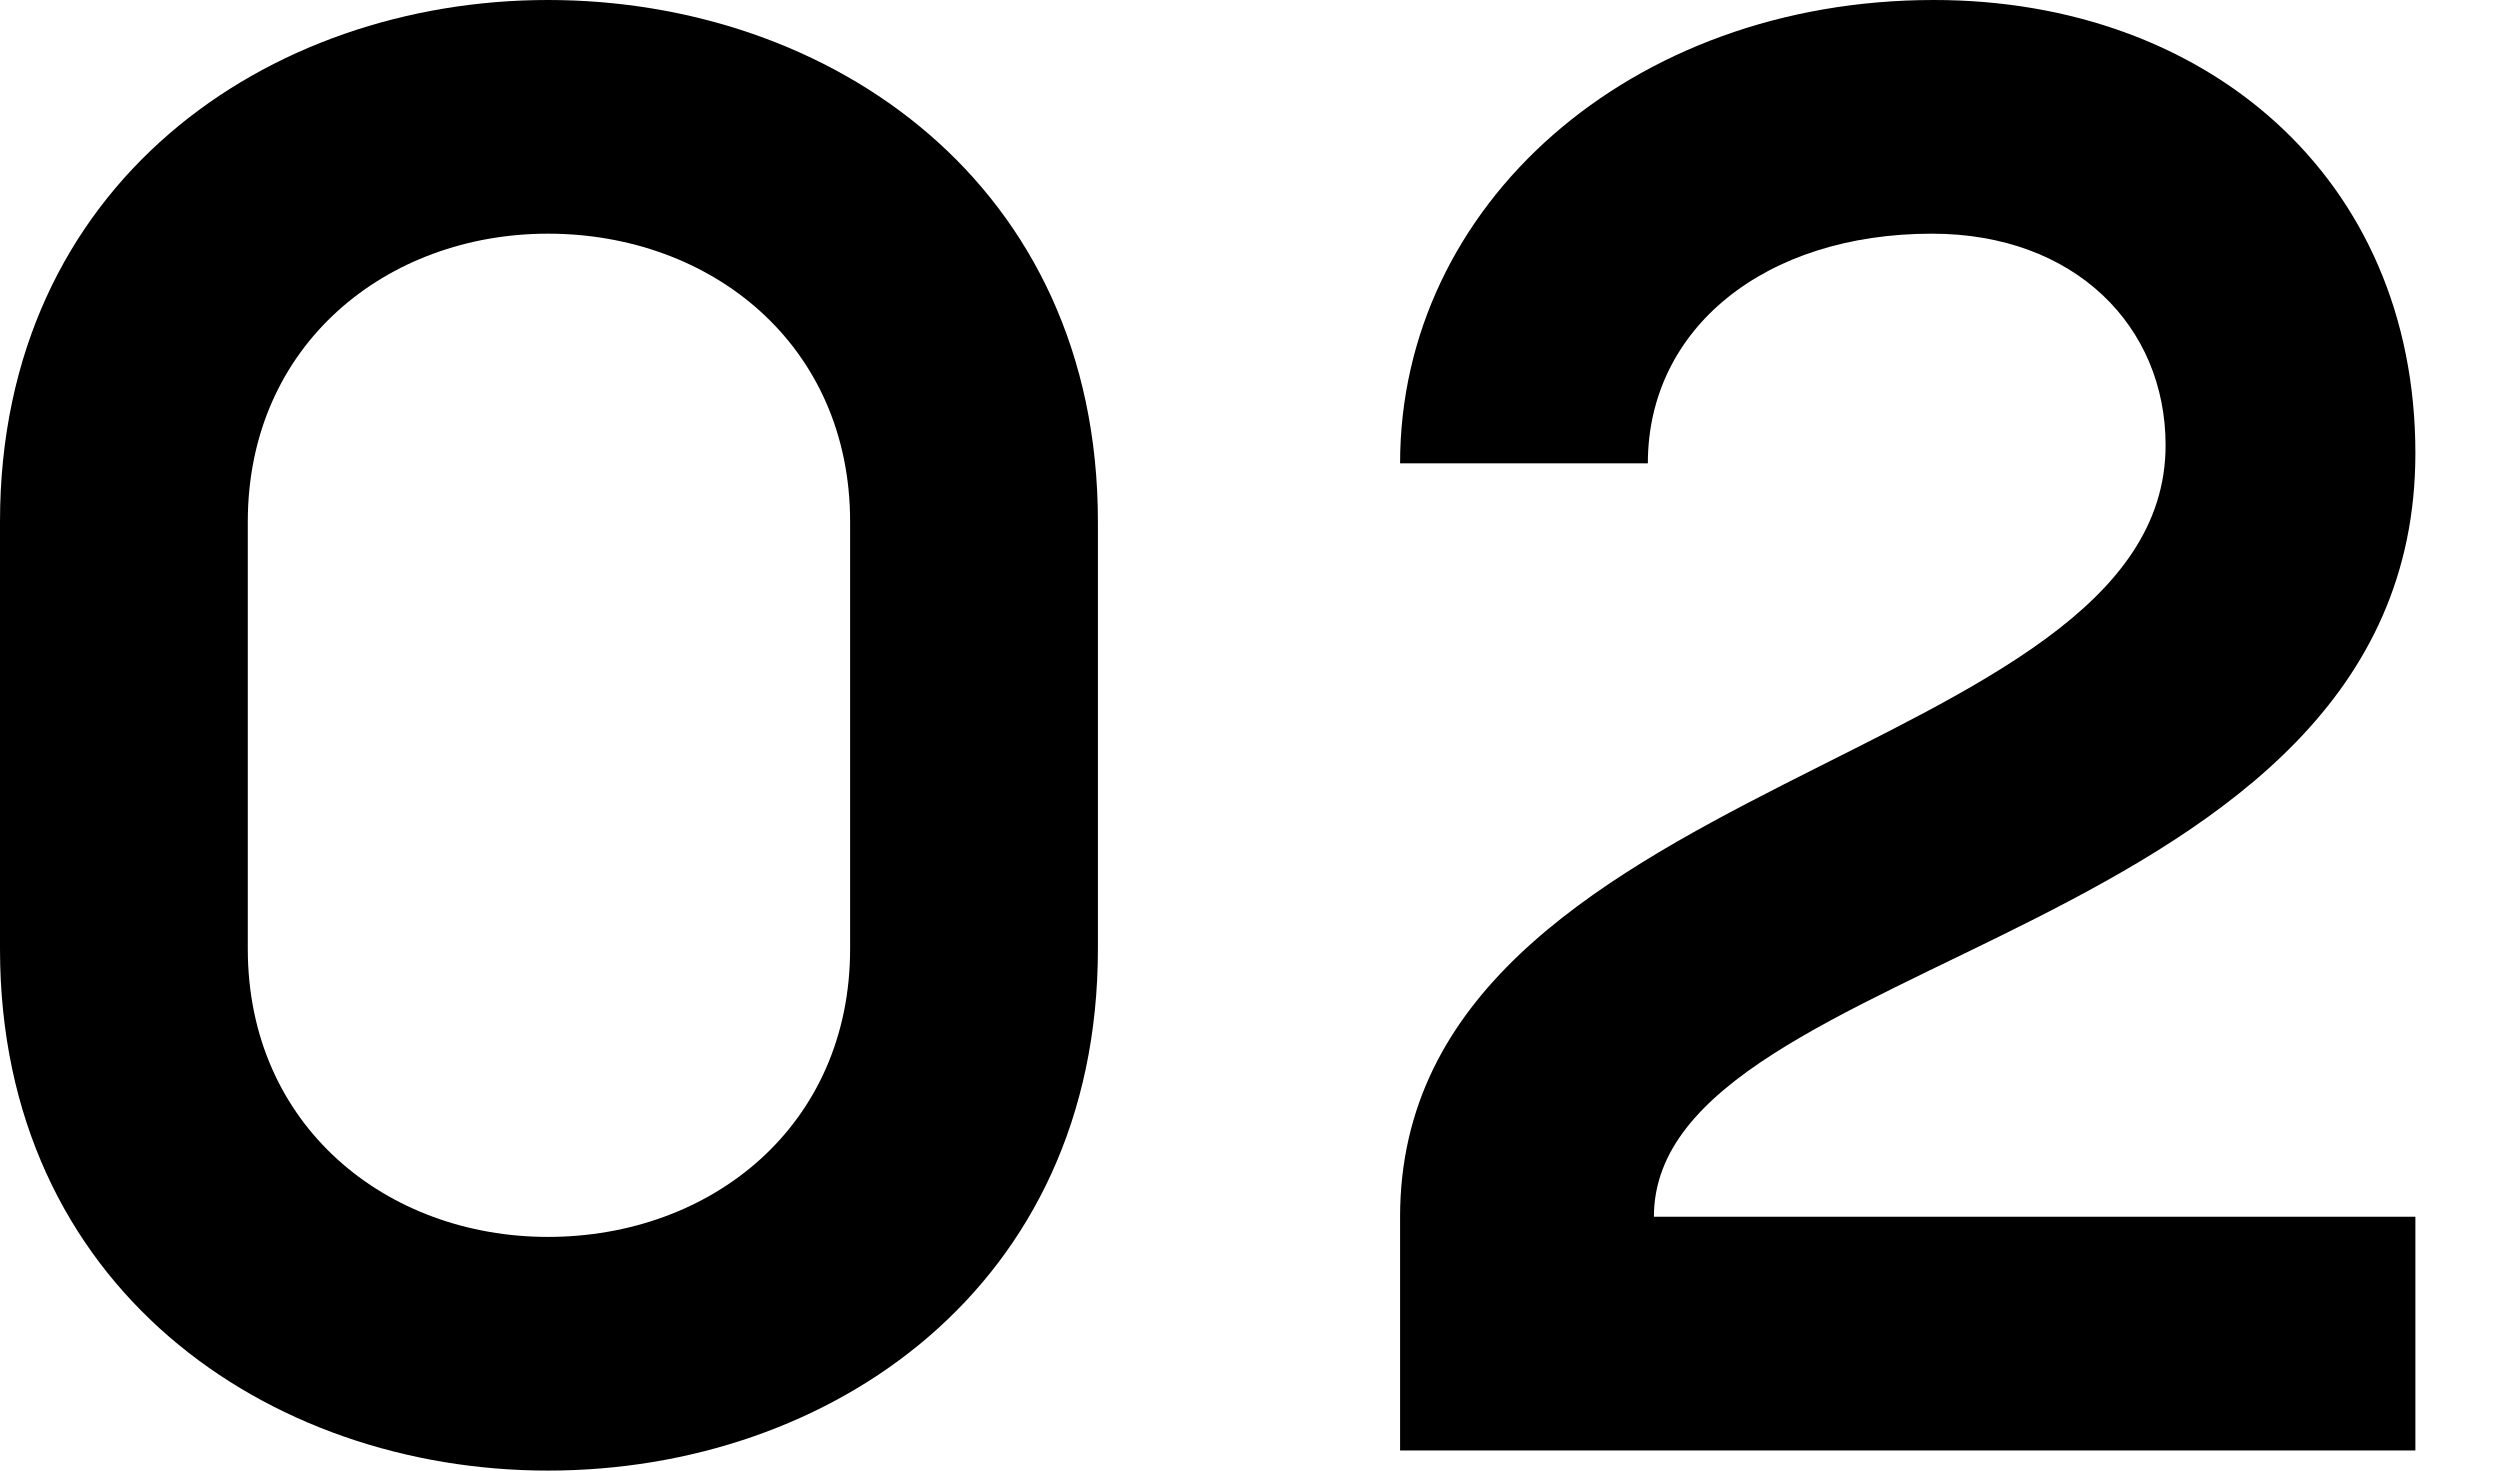
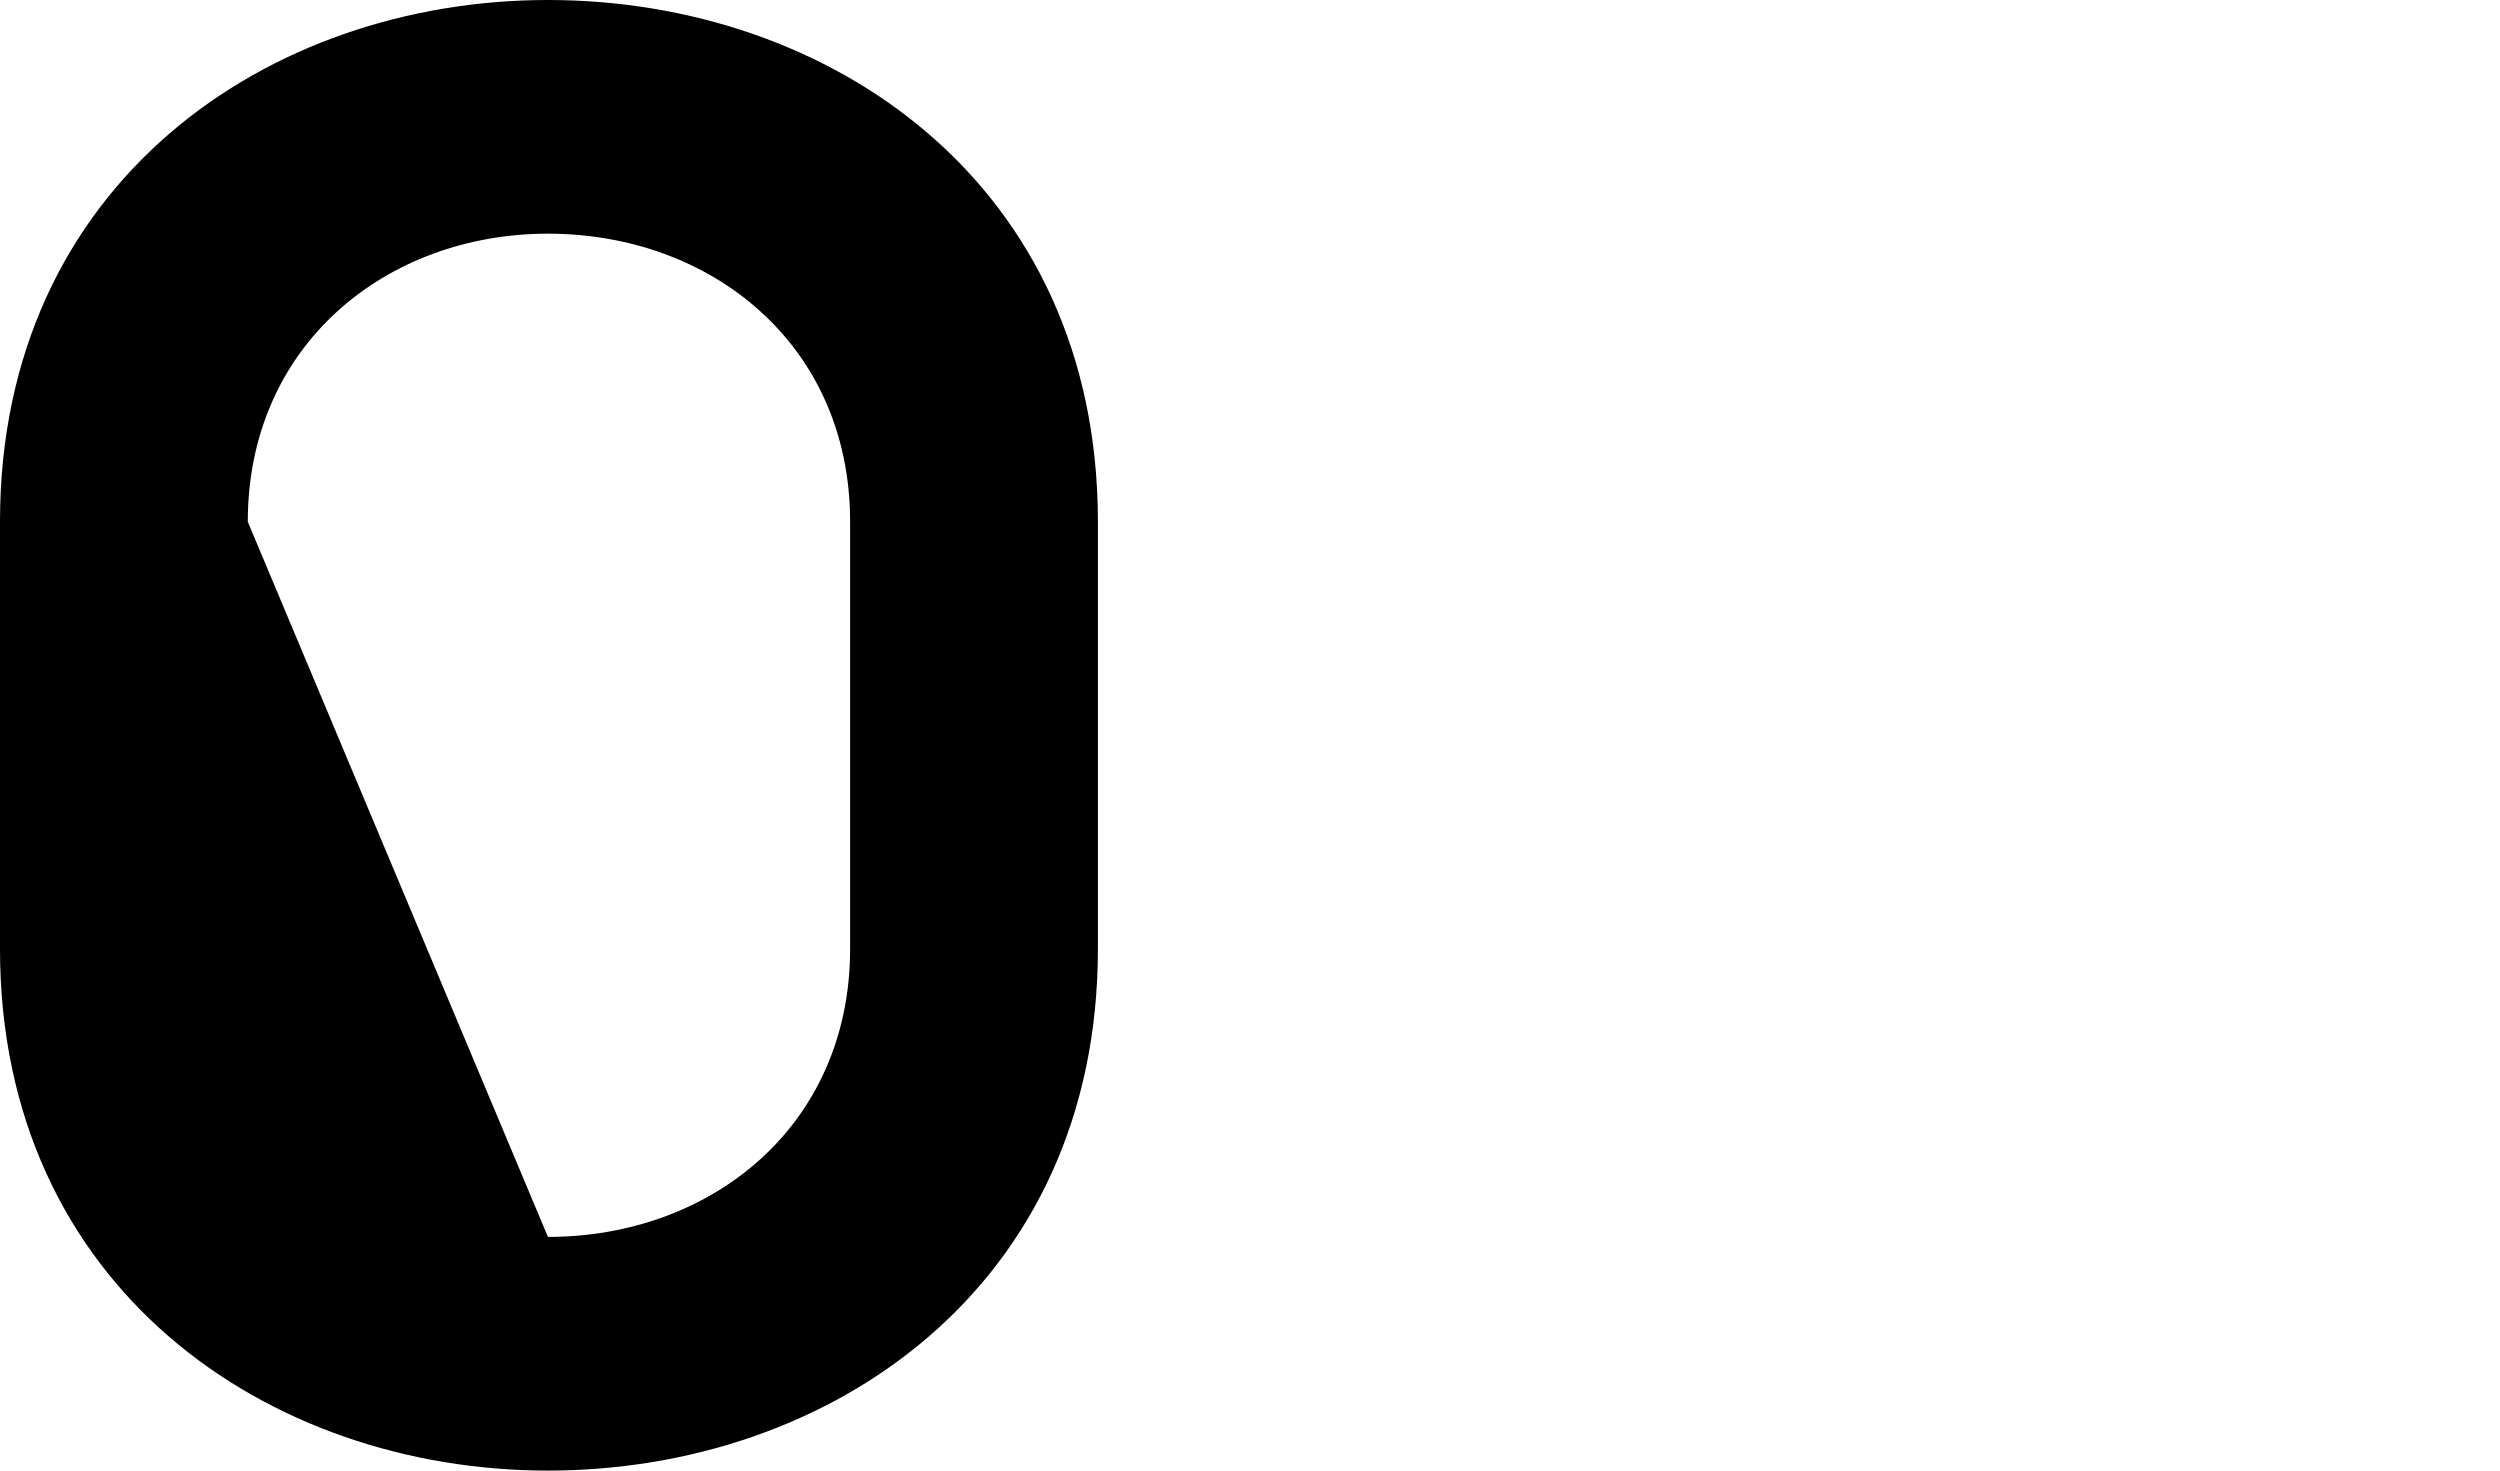
<svg xmlns="http://www.w3.org/2000/svg" width="85px" height="50px" viewBox="0 0 85 50" version="1.1">
  <title>02</title>
  <g id="02" stroke="none" stroke-width="1" fill="none" fill-rule="evenodd">
    <g id="02备份" fill="#000000" fill-rule="nonzero">
-       <path d="M18.63,-1.77983308e-12 C9.11,-1.77983308e-12 0,6.233 0,17.74 L0,32.26 C0,43.767 9.11,50 18.63,50 C28.219,50 37.329,43.767 37.329,32.26 L37.329,17.74 C37.329,6.233 28.219,-1.77983308e-12 18.63,-1.77983308e-12 Z M18.63,42.055 C13.151,42.055 8.425,38.288 8.425,32.26 L8.425,17.74 C8.425,11.712 13.151,7.945 18.63,7.945 C24.178,7.945 28.904,11.712 28.904,17.74 L28.904,32.26 C28.904,38.288 24.178,42.055 18.63,42.055 Z" id="形状" />
-       <path d="M82.123,15.411 C82.123,6.027 75,-1.77983308e-12 65.753,-1.77983308e-12 C55.411,-1.77983308e-12 47.603,6.986 47.603,15.753 L56.027,15.753 C56.027,11.164 60,7.945 65.685,7.945 C70.548,7.945 73.63,11.096 73.63,15.137 C73.63,26.027 47.603,26.301 47.603,41.37 L47.603,49.315 L82.123,49.315 L82.123,41.37 L56.233,41.37 C56.233,32.329 82.123,32.055 82.123,15.411 Z" id="路径" />
+       <path d="M18.63,-1.77983308e-12 C9.11,-1.77983308e-12 0,6.233 0,17.74 L0,32.26 C0,43.767 9.11,50 18.63,50 C28.219,50 37.329,43.767 37.329,32.26 L37.329,17.74 C37.329,6.233 28.219,-1.77983308e-12 18.63,-1.77983308e-12 Z M18.63,42.055 L8.425,17.74 C8.425,11.712 13.151,7.945 18.63,7.945 C24.178,7.945 28.904,11.712 28.904,17.74 L28.904,32.26 C28.904,38.288 24.178,42.055 18.63,42.055 Z" id="形状" />
    </g>
  </g>
</svg>